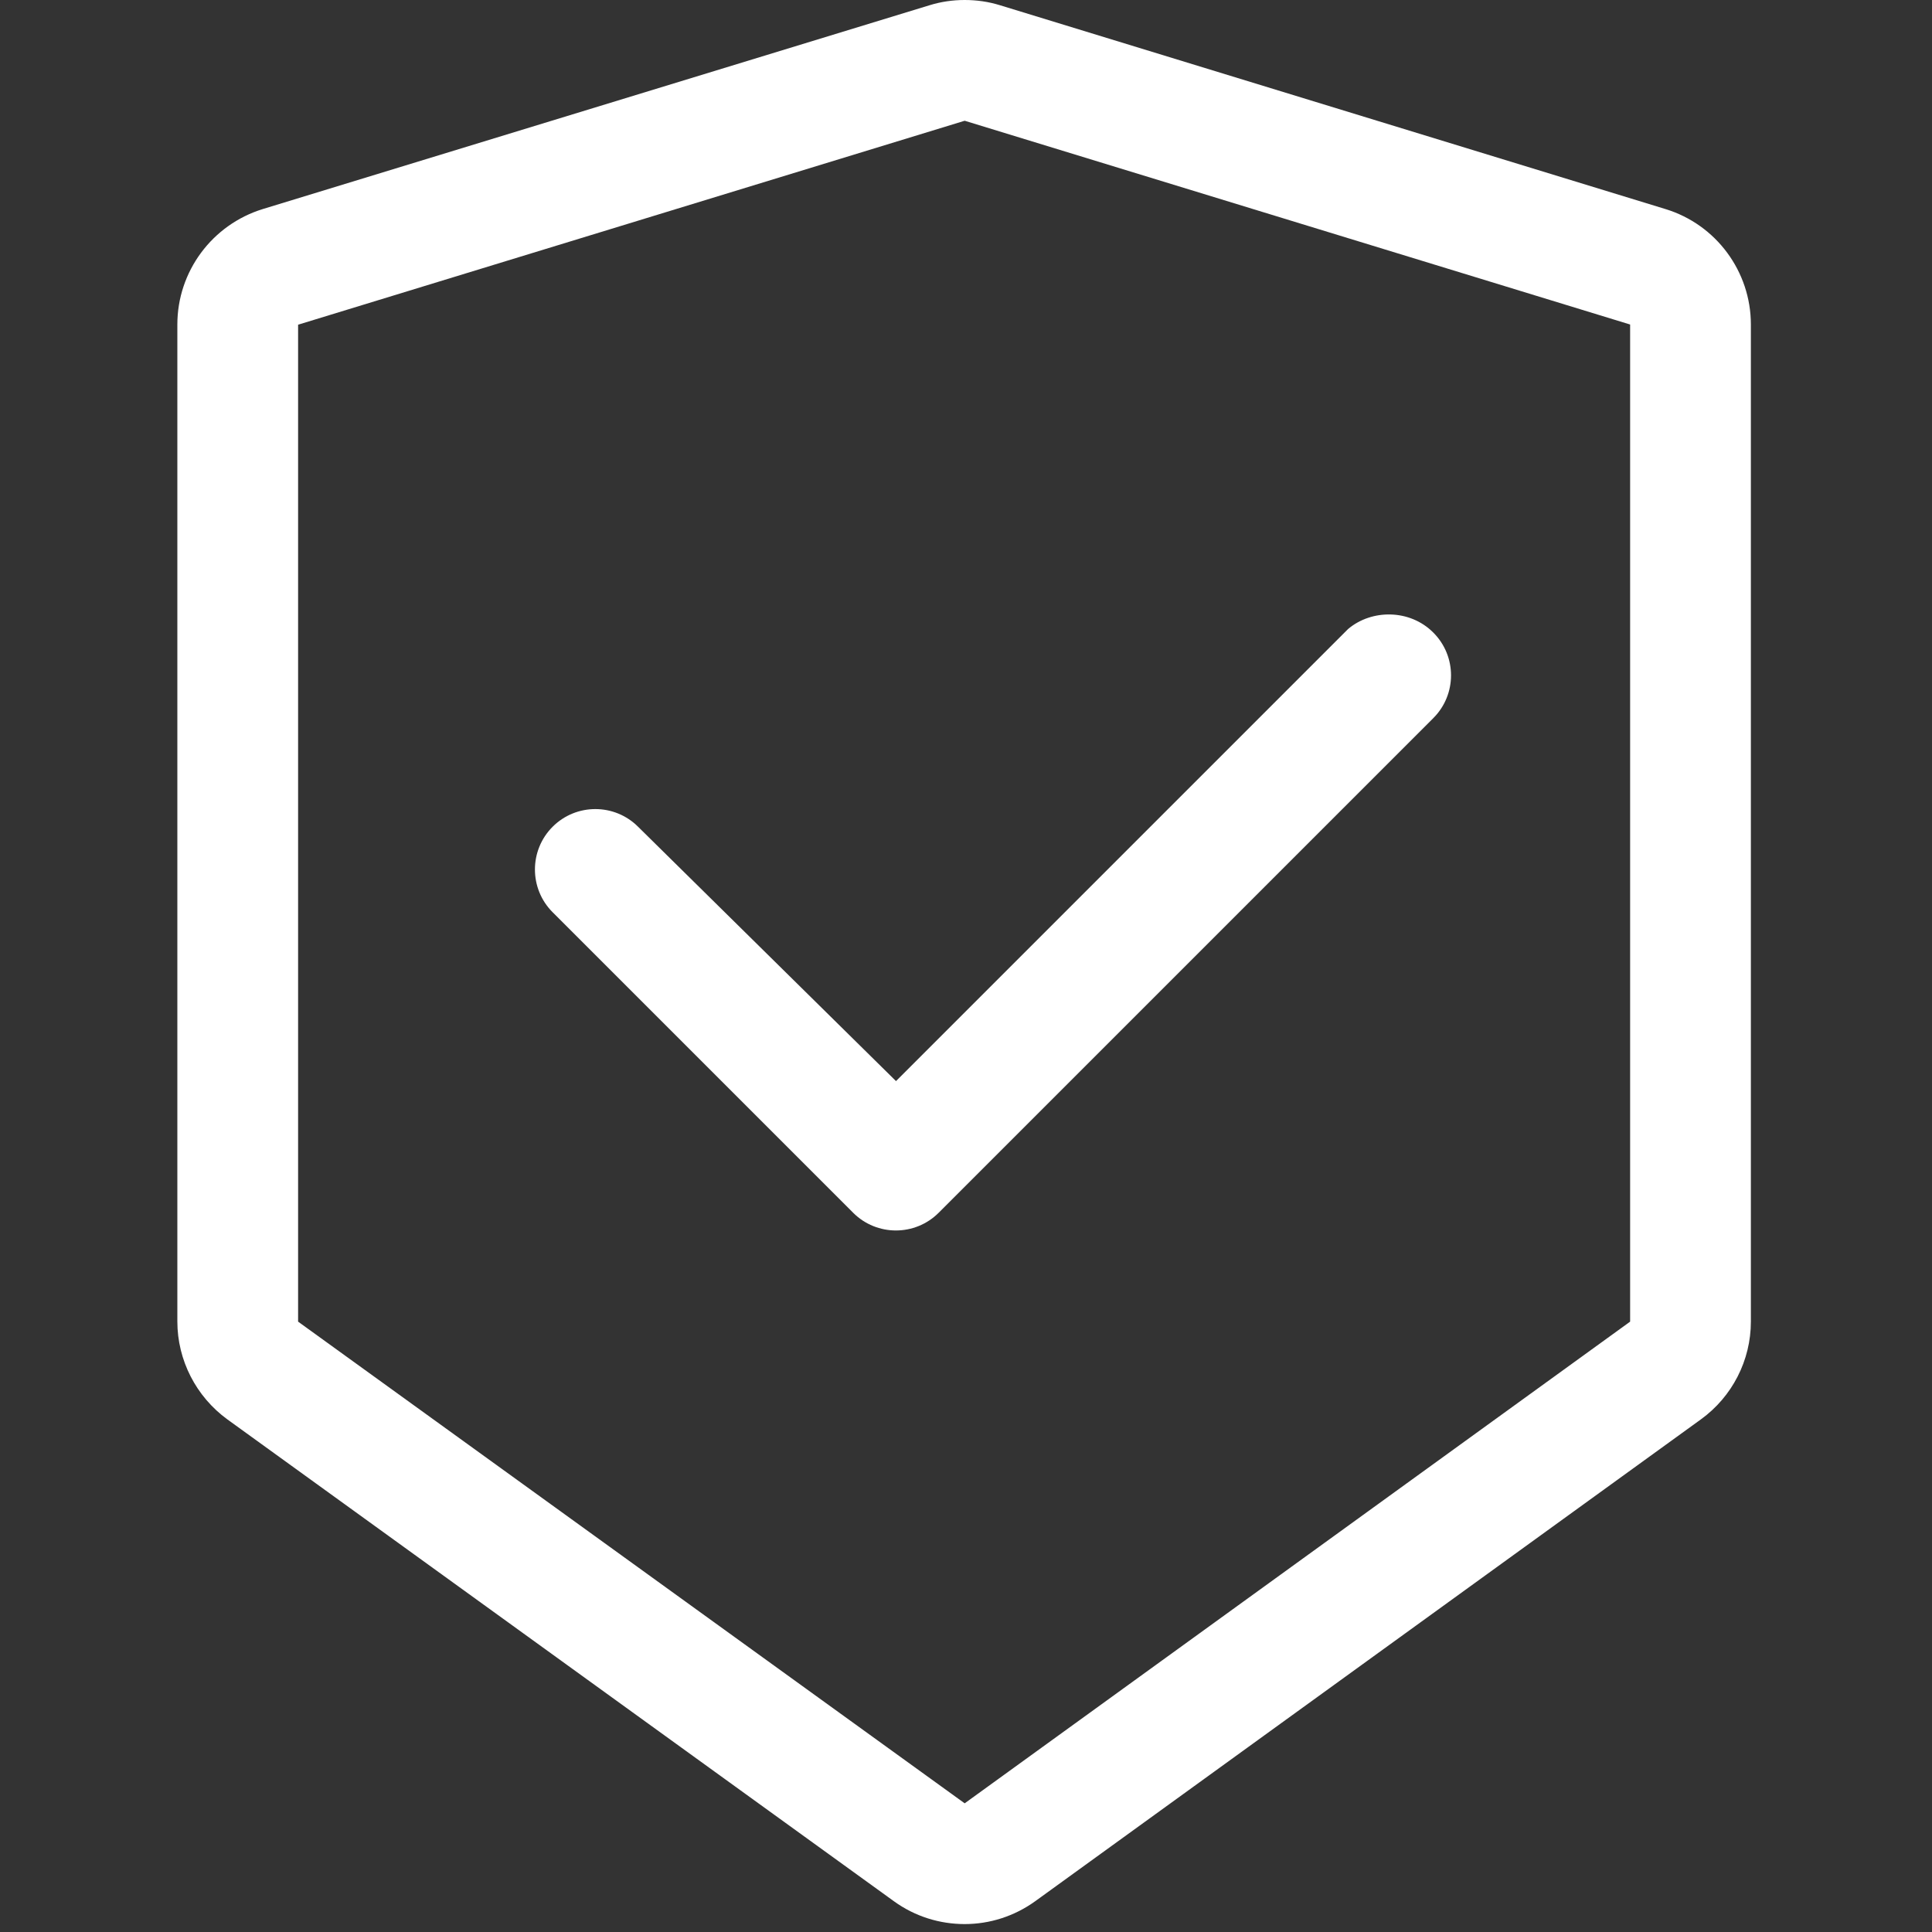
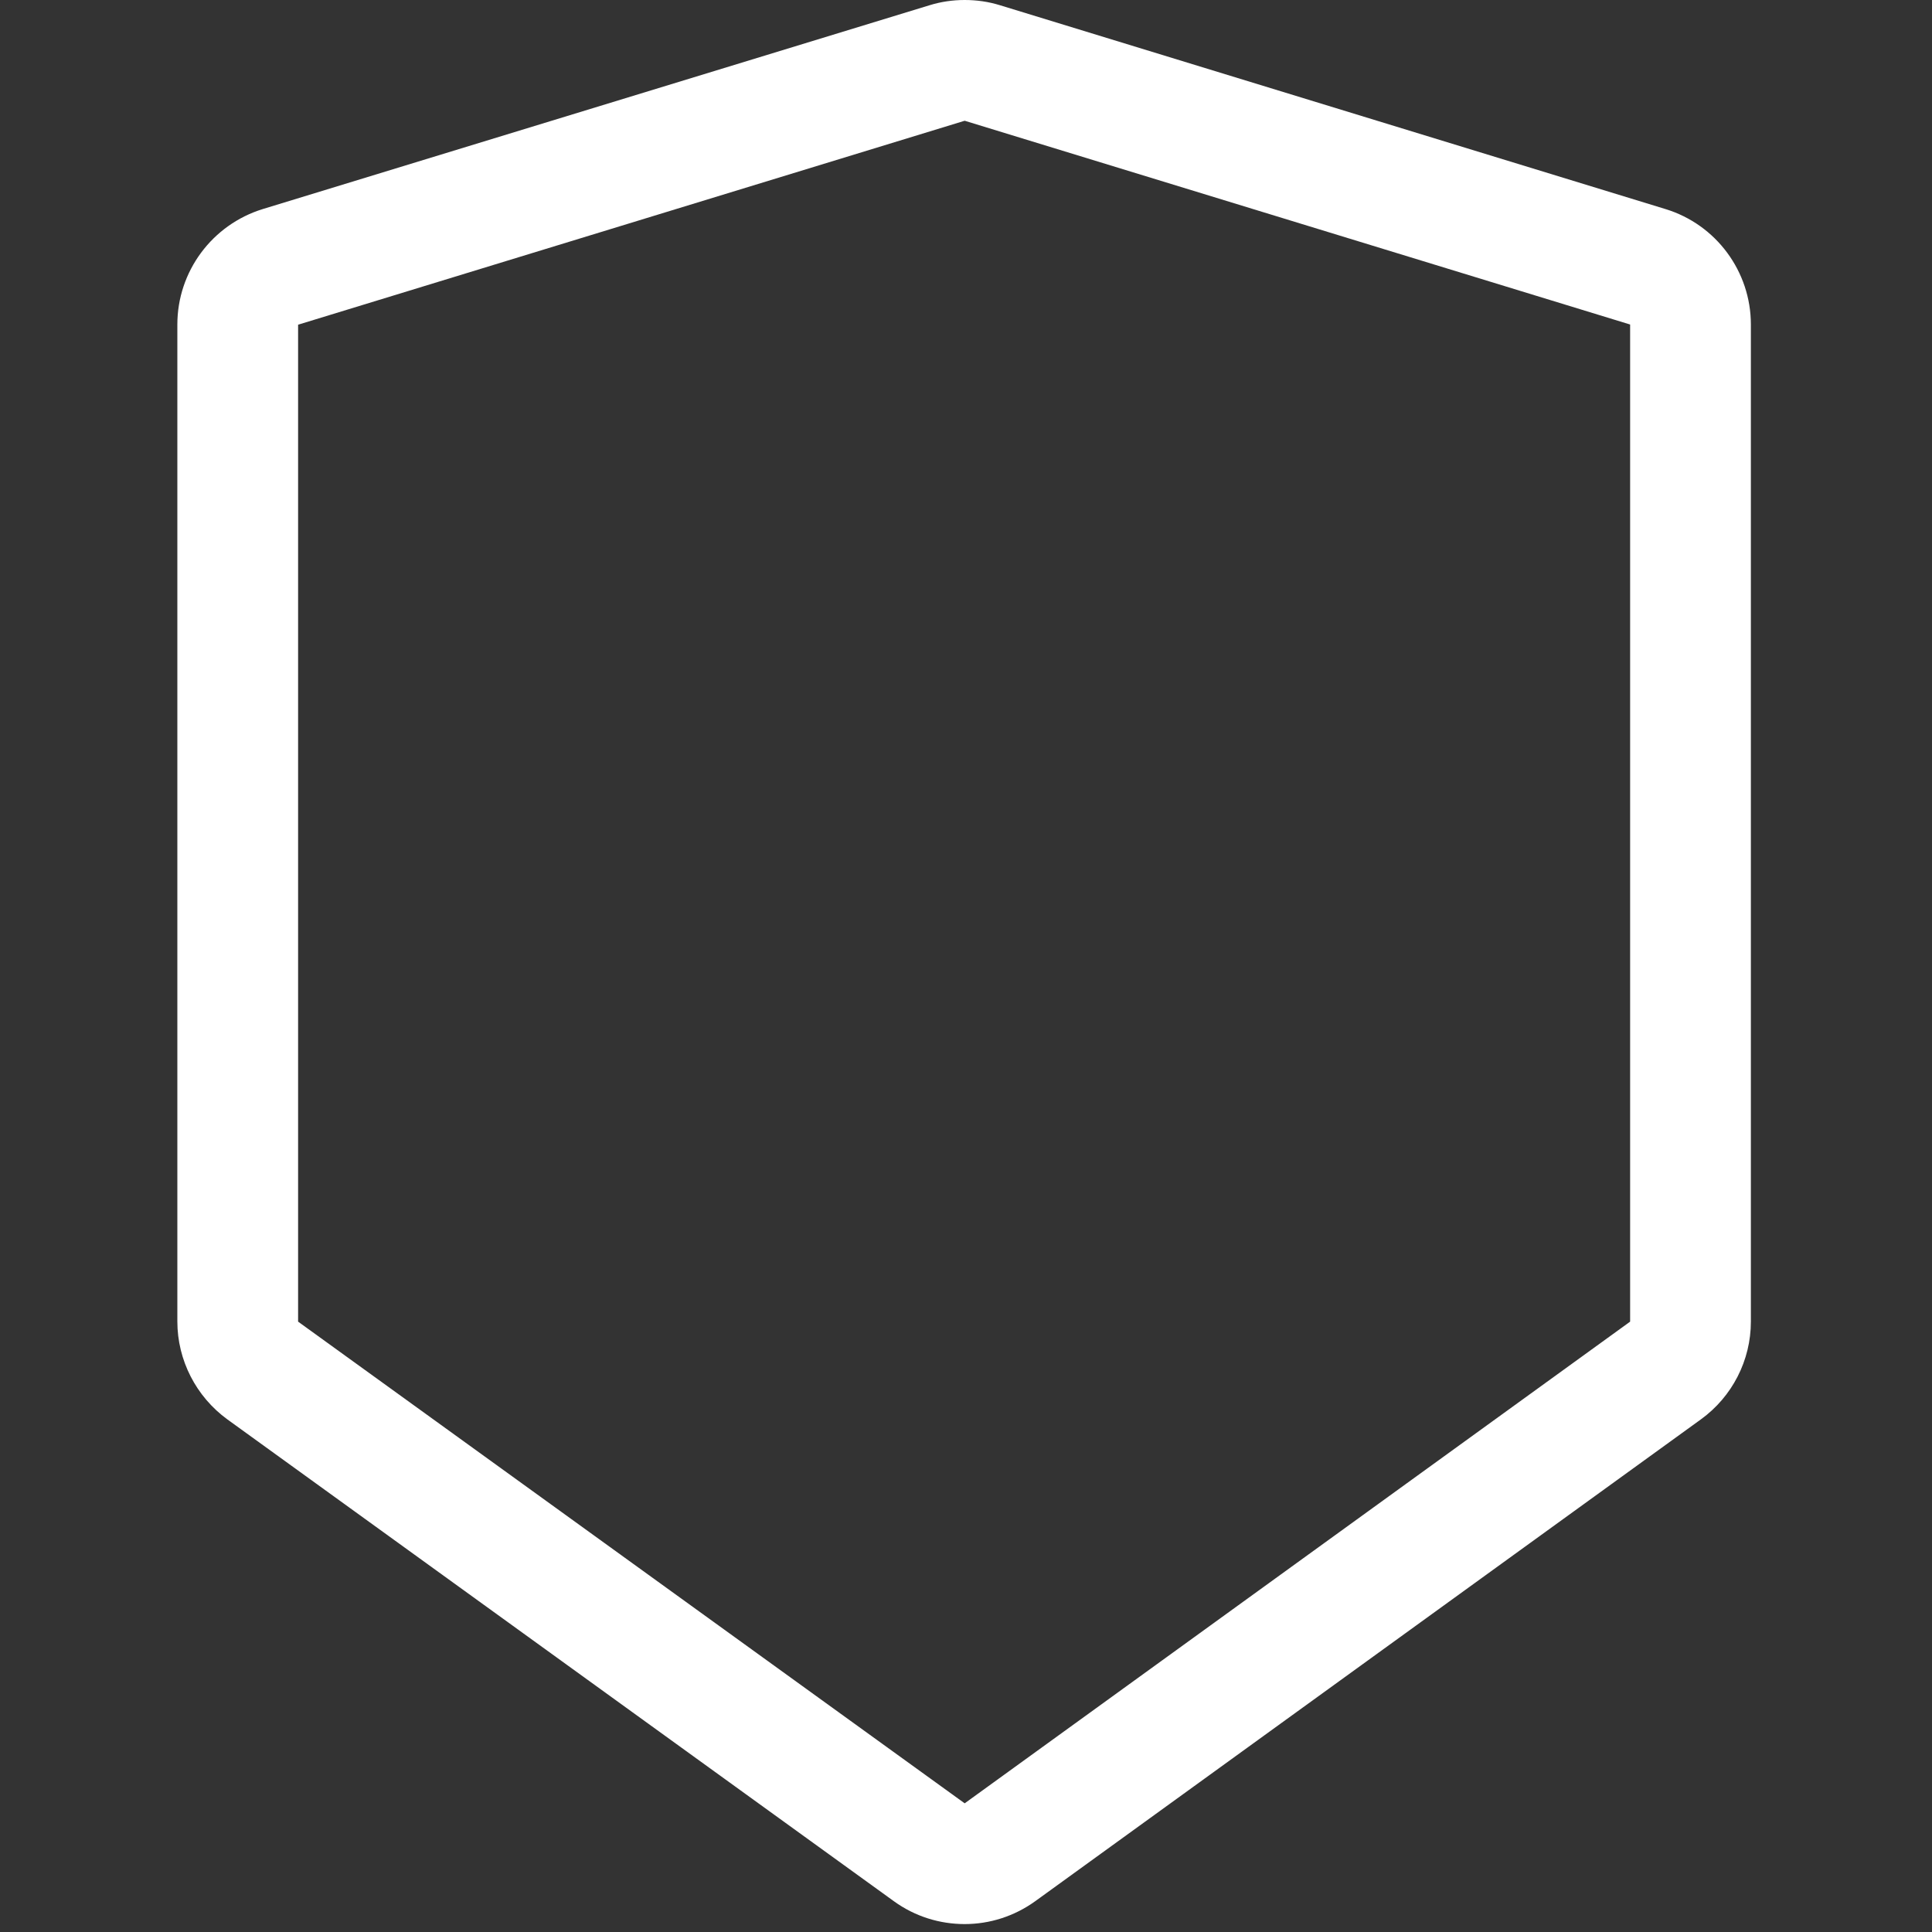
<svg xmlns="http://www.w3.org/2000/svg" t="1687191564217" class="icon" viewBox="0 0 1024 1024" version="1.1" p-id="51600" width="200" height="200">
  <rect x="0" y="0" width="1024" height="1024" fill="#333333" stroke="none" />
-   <path d="M714.5 333.4L474.9 573 338.2 438.2c-12.5-12.5-32.8-12.5-45.3 0s-12.5 32.8 0 45.3l136.7 136.7 22.6 22.6c12.5 12.5 32.8 12.5 45.3 0l22.6-22.6 239.6-239.6c12.5-12.5 12.5-32.8 0-45.3-12.4-12.5-32.7-12.5-45.2-1.9z" p-id="51601" fill="#ffffff" />
  <path d="M511.3 64L864 172v528.5L511.3 955.8 158 700.5V172.1L511.3 64m0-64c-6.3 0-12.6 0.9-18.7 2.8l-353.3 108C112.4 119.1 94 143.9 94 172v528.4c0 20.5 9.9 39.8 26.5 51.9l353.3 255.4c11.2 8.1 24.3 12.1 37.5 12.1s26.3-4.1 37.5-12.2l352.7-255.3c16.6-12 26.5-31.3 26.5-51.8V172c0-28.1-18.4-53-45.3-61.2L530.1 2.8C524 0.9 517.7 0 511.3 0z" p-id="51602" fill="#ffffff" />
</svg>